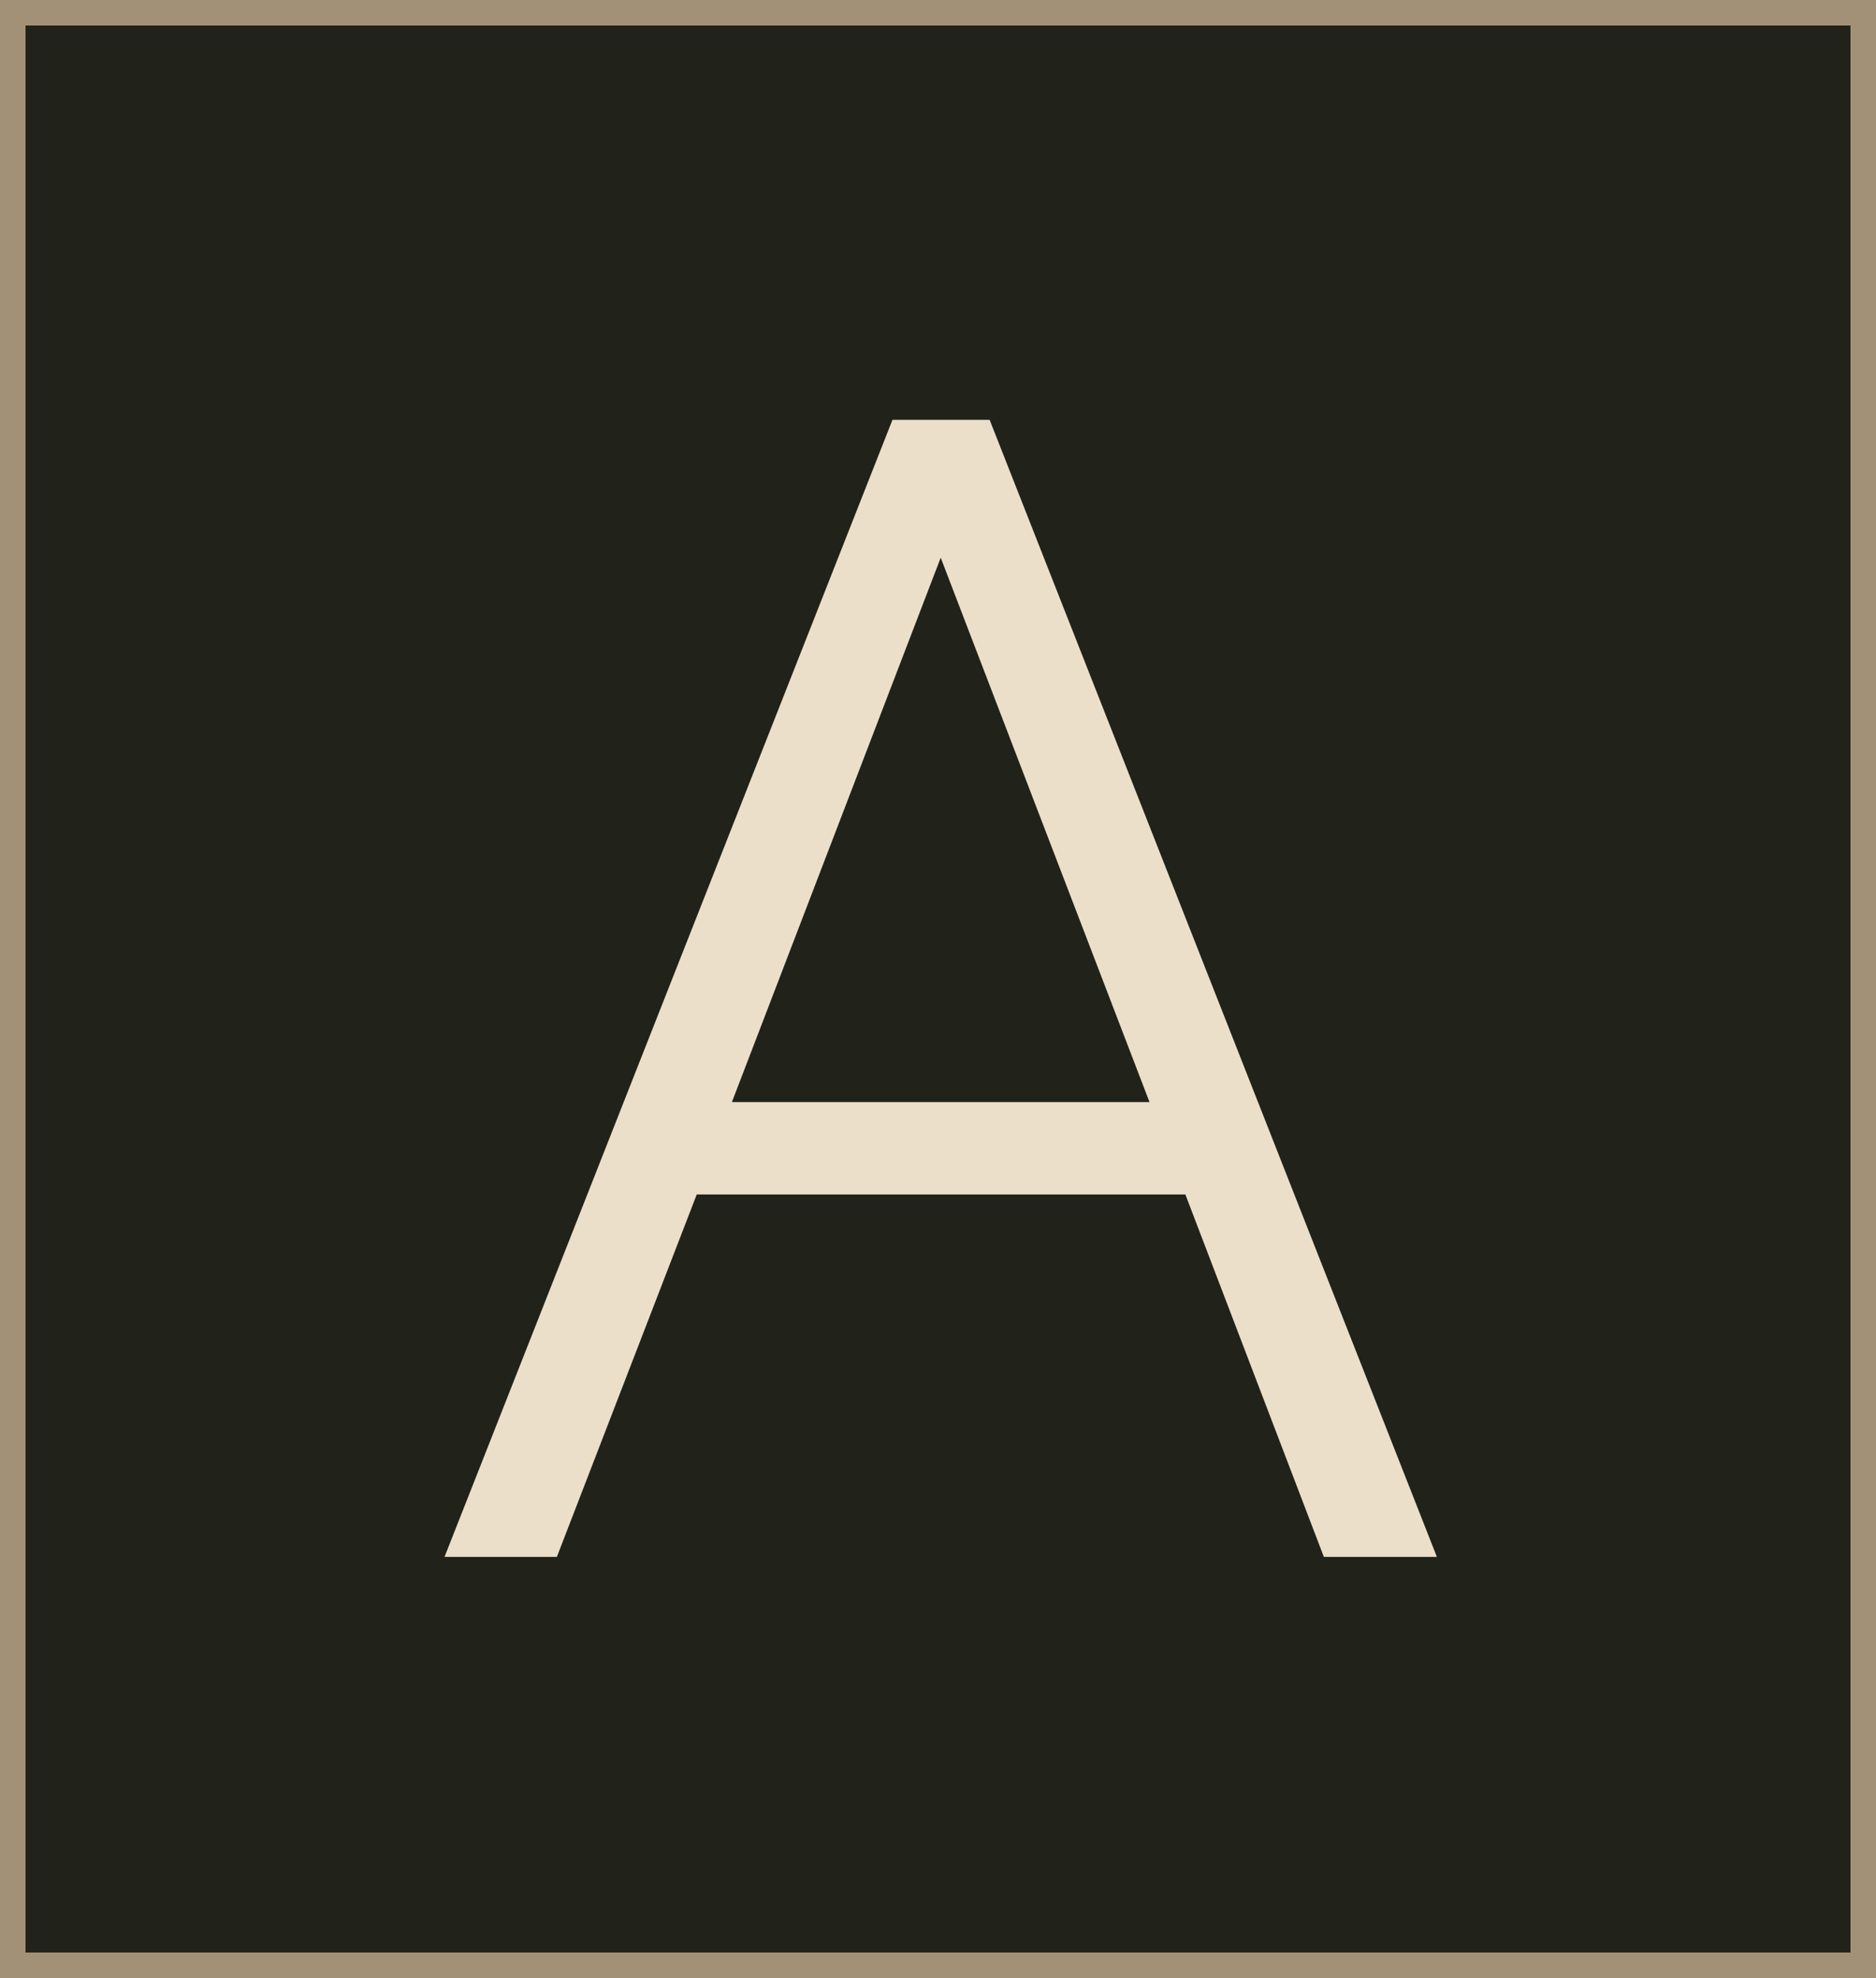
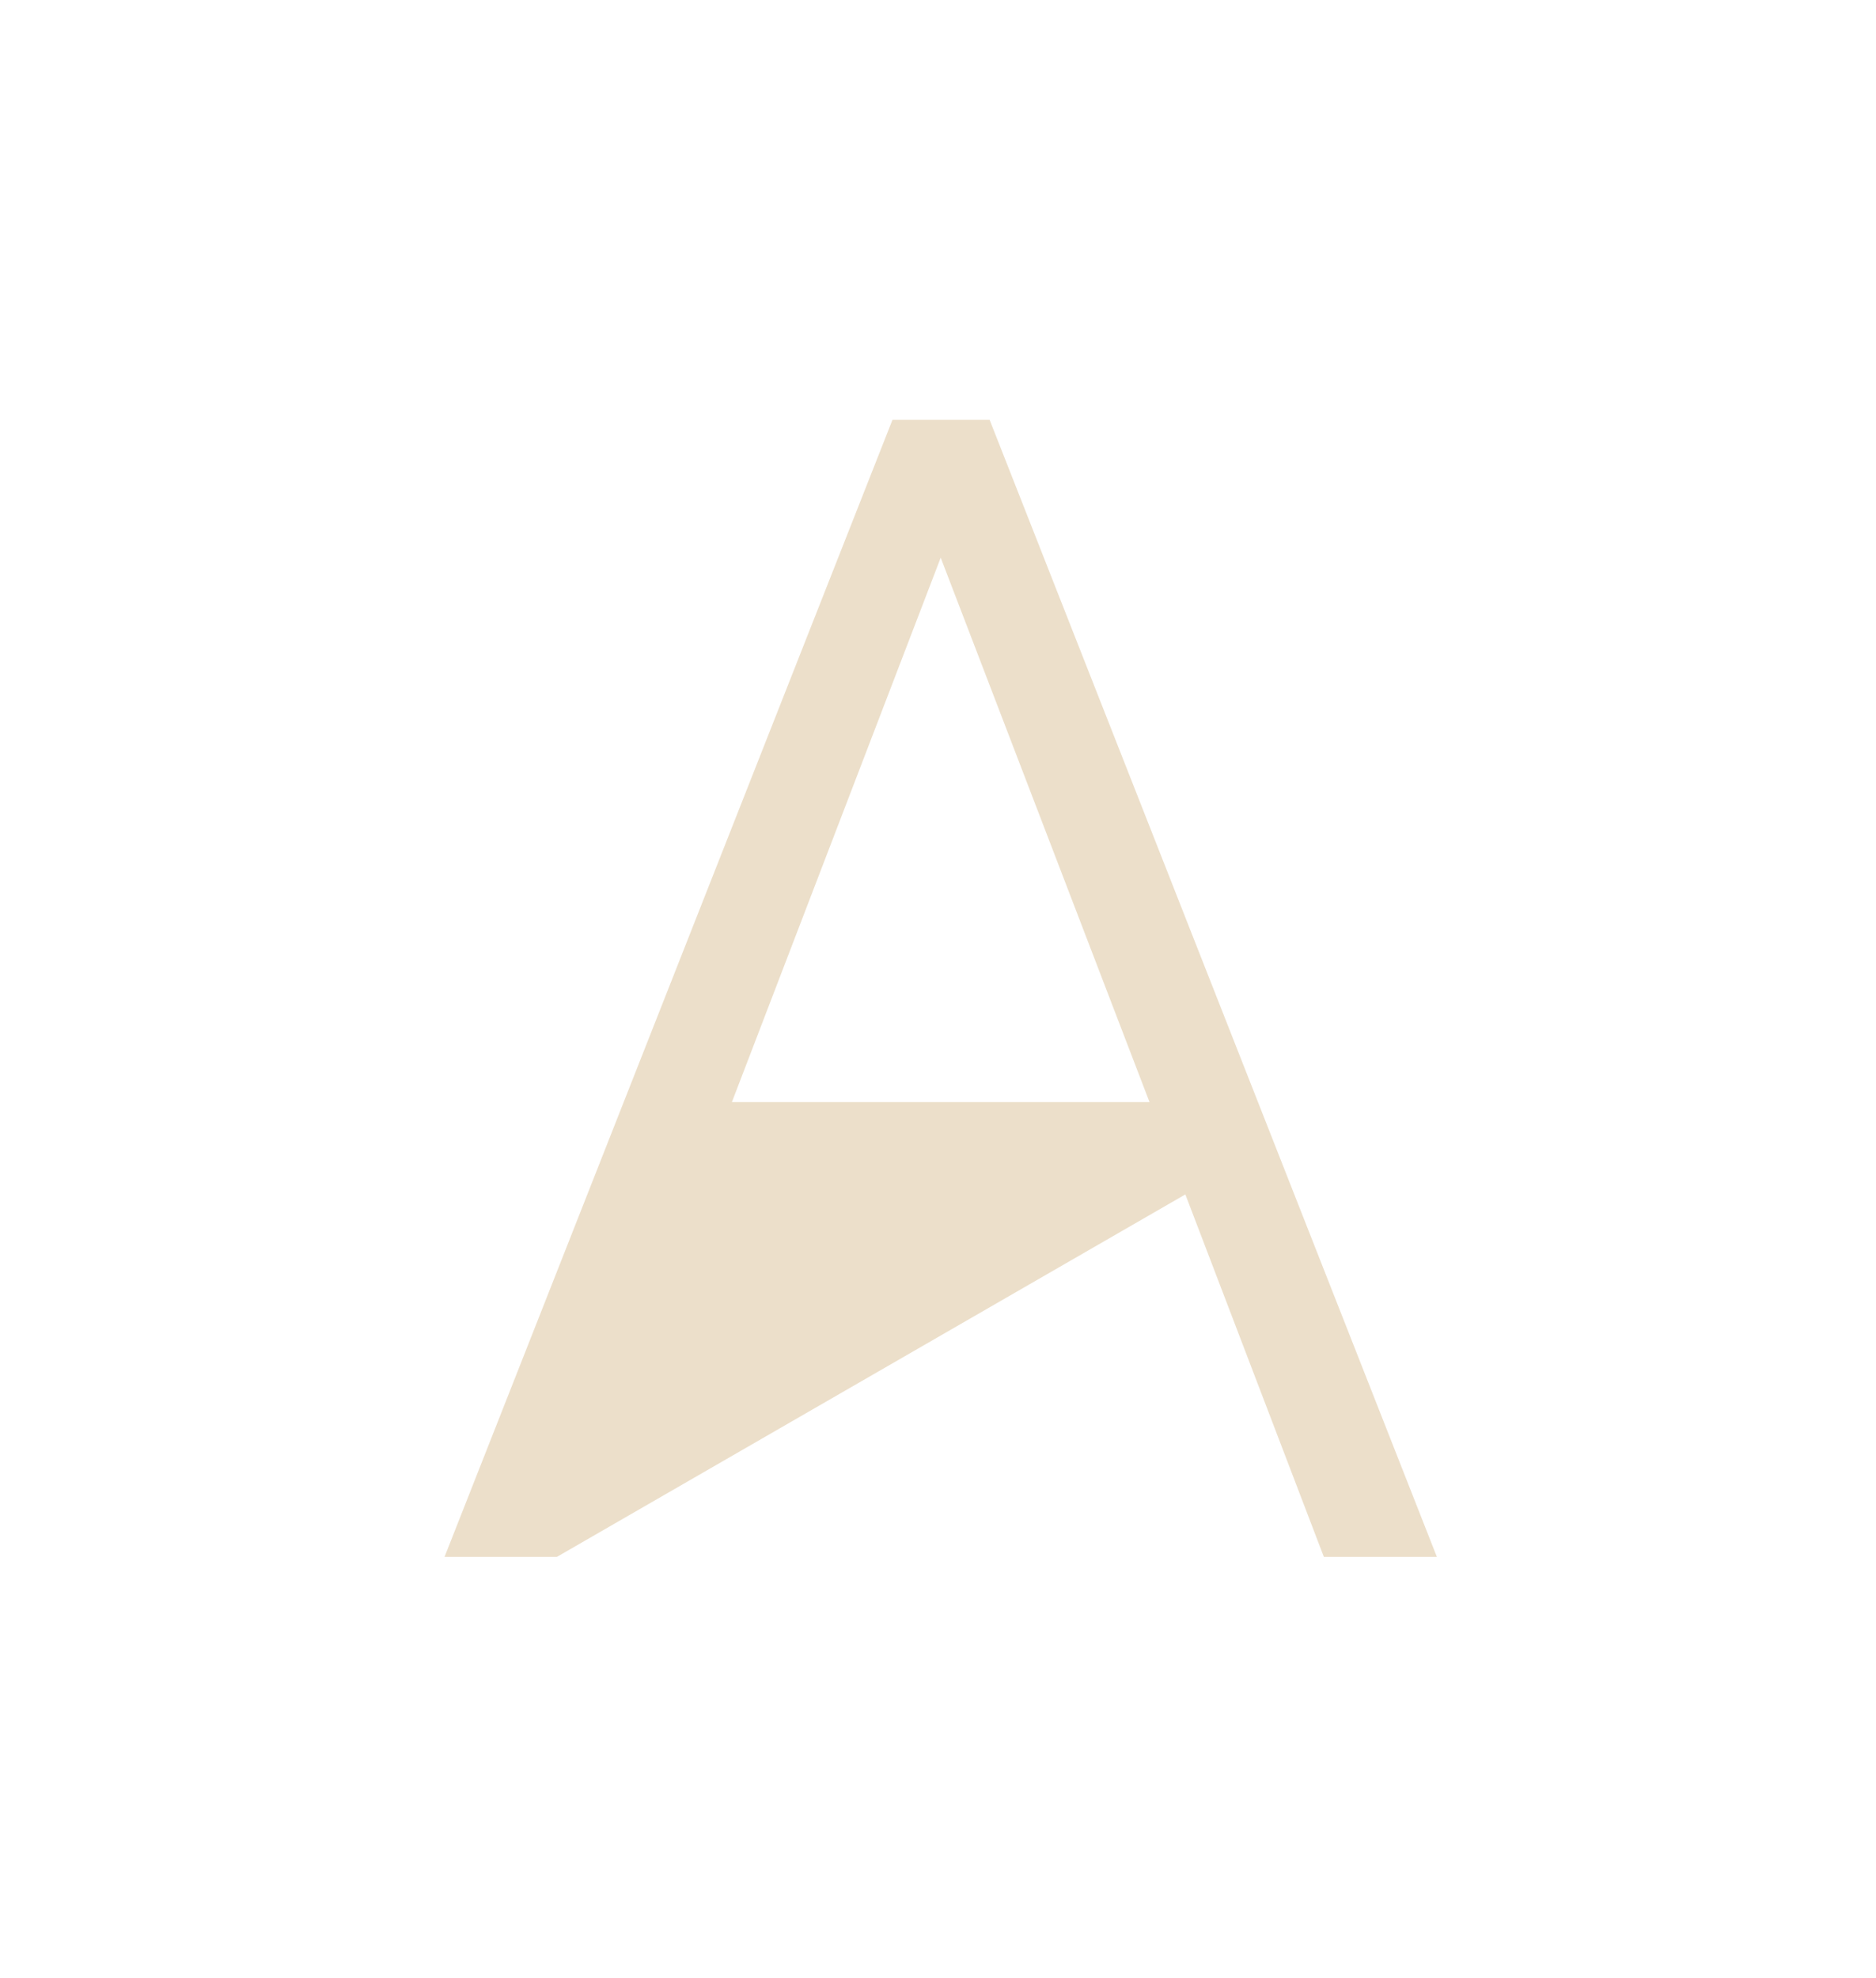
<svg xmlns="http://www.w3.org/2000/svg" width="147" height="155" viewBox="0 0 147 155" fill="none">
-   <rect x="1" y="1" width="145" height="153" fill="#090C02" fill-opacity="0.9" stroke="#A39177" stroke-width="2" />
  <g filter="url(#filter0_d_112_2)">
-     <path d="M34.832 120L69.932 30.9H77.546L112.592 120H103.736L92.882 91.596H54.596L43.634 120H34.832ZM57.35 84.36H90.074L73.712 41.7L57.35 84.36Z" fill="#ECDFCA" />
+     <path d="M34.832 120L69.932 30.9H77.546L112.592 120H103.736L92.882 91.596L43.634 120H34.832ZM57.35 84.36H90.074L73.712 41.7L57.35 84.36Z" fill="#ECDFCA" />
  </g>
  <defs>
    <filter id="filter0_d_112_2" x="32.832" y="30.9" width="81.76" height="93.1" filterUnits="userSpaceOnUse" color-interpolation-filters="sRGB">
      <feFlood flood-opacity="0" result="BackgroundImageFix" />
      <feColorMatrix in="SourceAlpha" type="matrix" values="0 0 0 0 0 0 0 0 0 0 0 0 0 0 0 0 0 0 127 0" result="hardAlpha" />
      <feOffset dy="2" />
      <feGaussianBlur stdDeviation="1" />
      <feComposite in2="hardAlpha" operator="out" />
      <feColorMatrix type="matrix" values="0 0 0 0 0 0 0 0 0 0 0 0 0 0 0 0 0 0 0.25 0" />
      <feBlend mode="normal" in2="BackgroundImageFix" result="effect1_dropShadow_112_2" />
      <feBlend mode="normal" in="SourceGraphic" in2="effect1_dropShadow_112_2" result="shape" />
    </filter>
  </defs>
</svg>